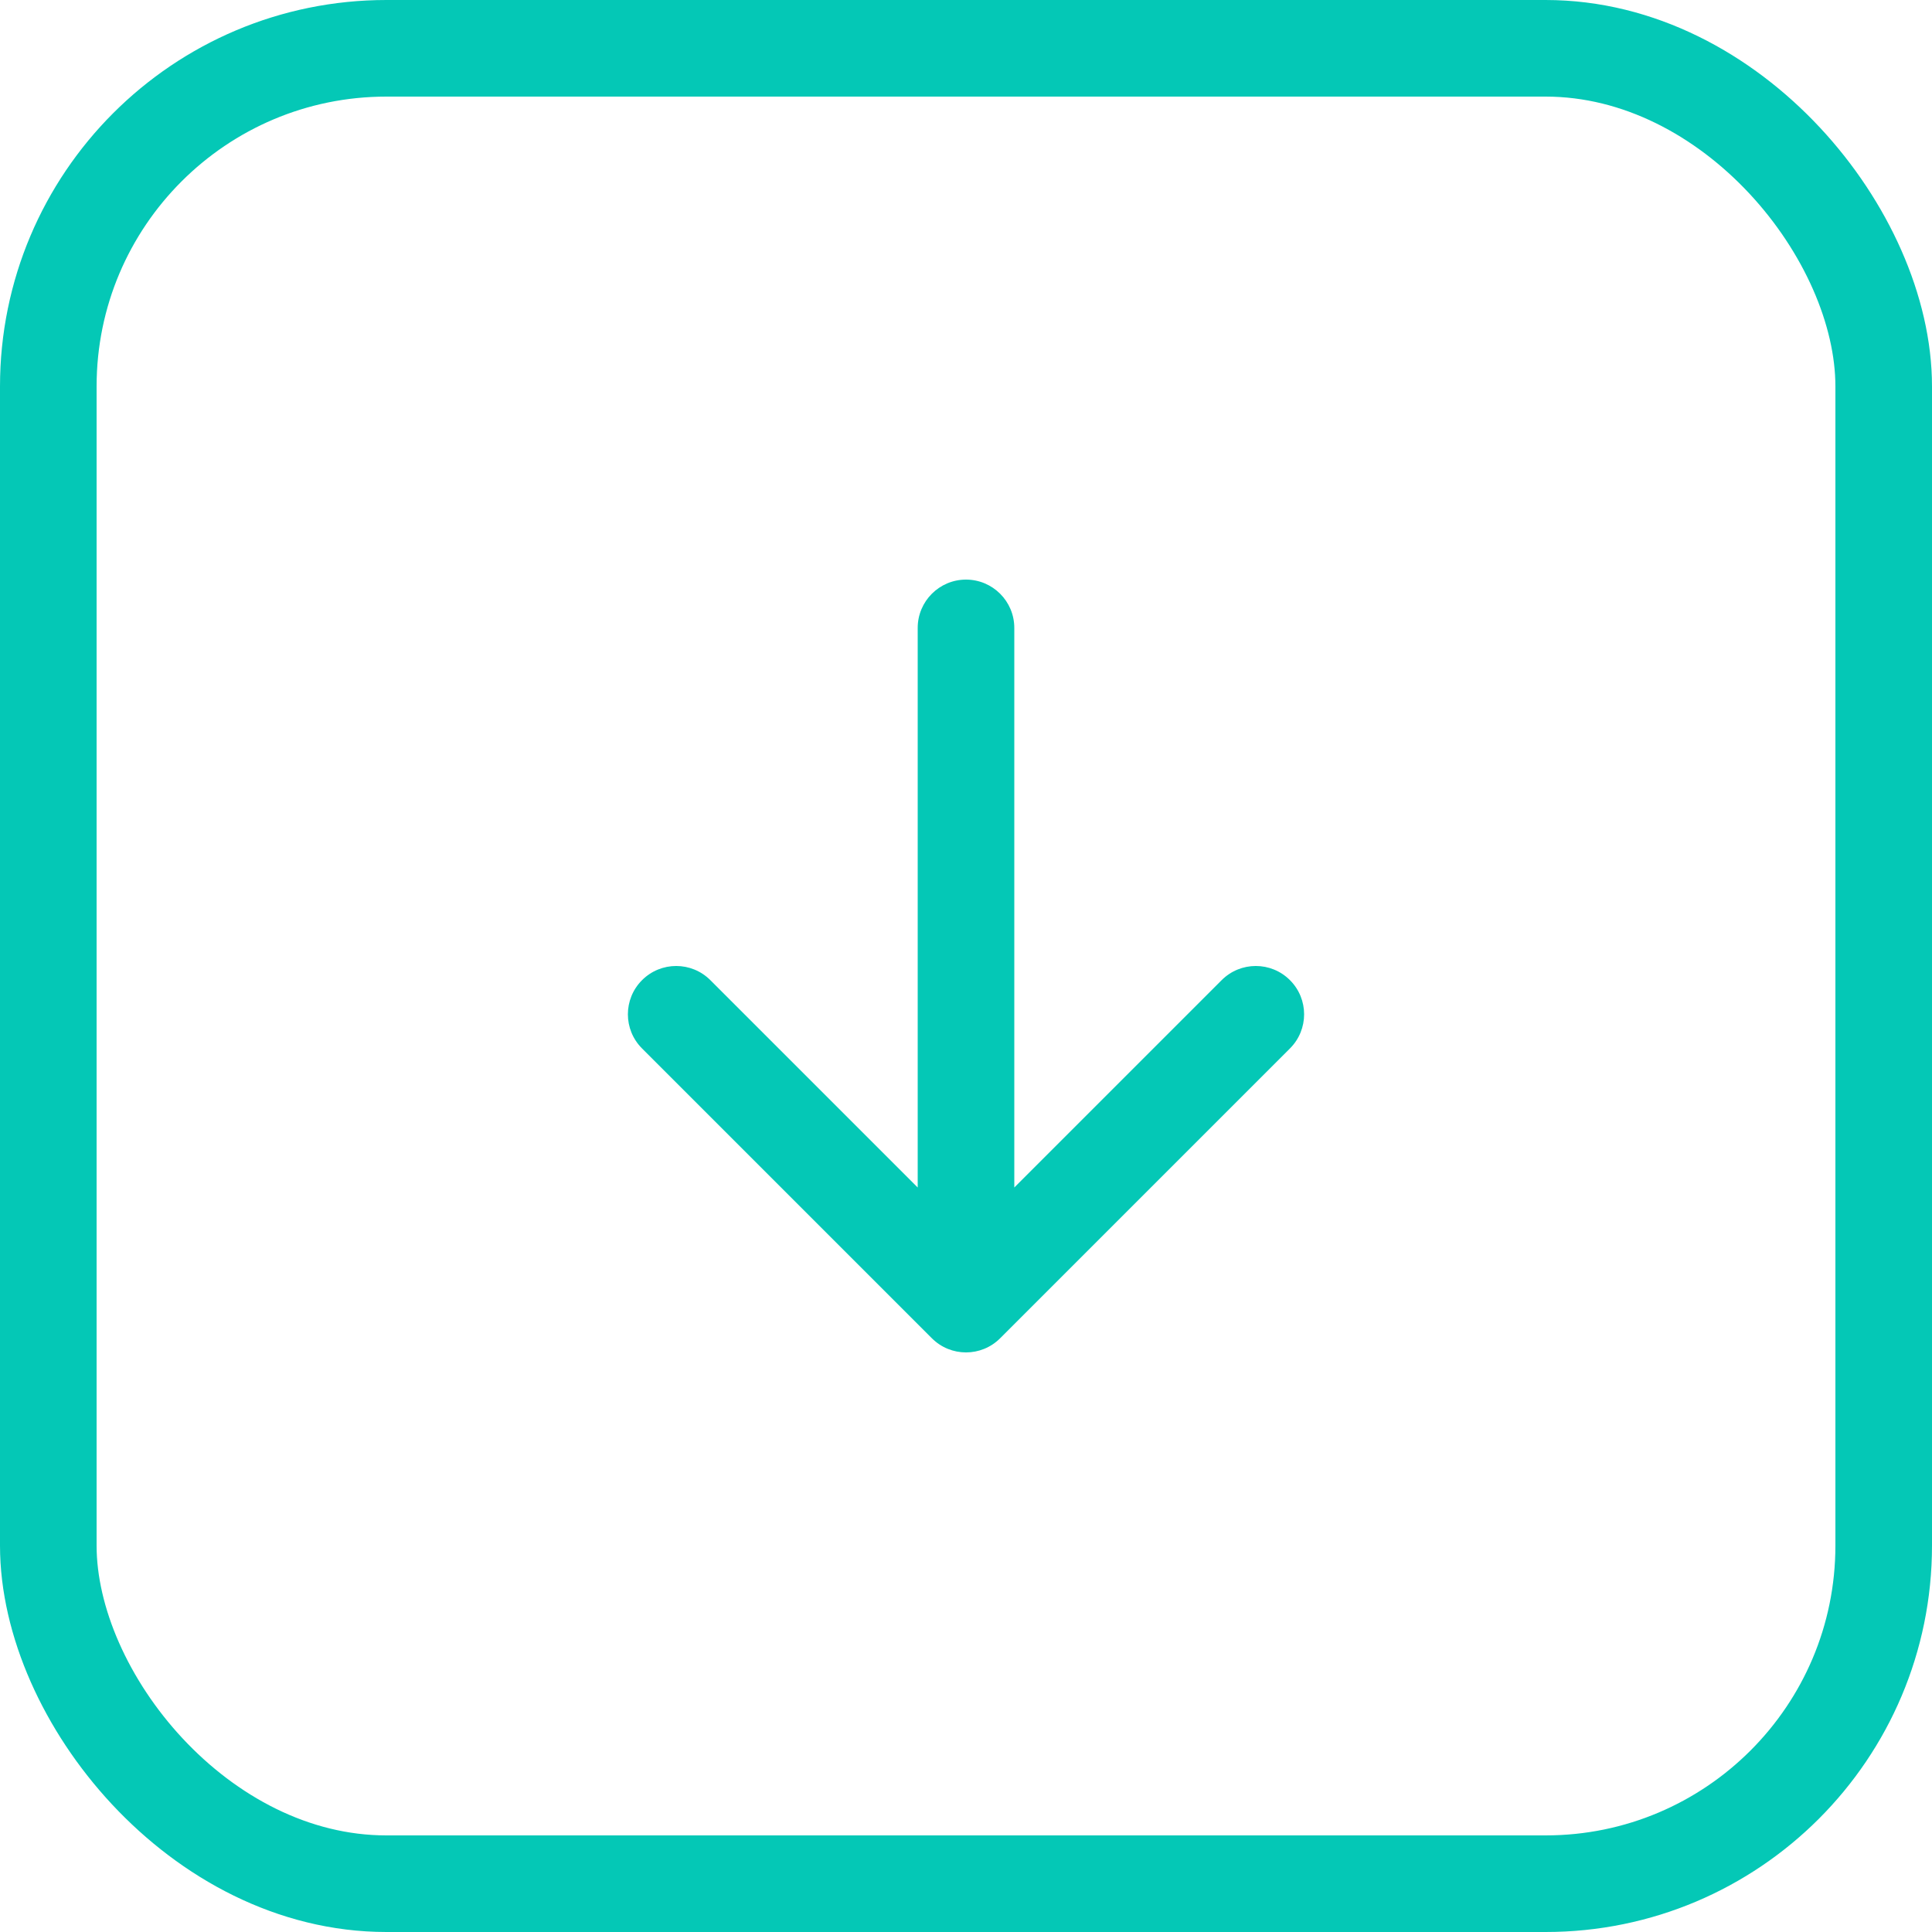
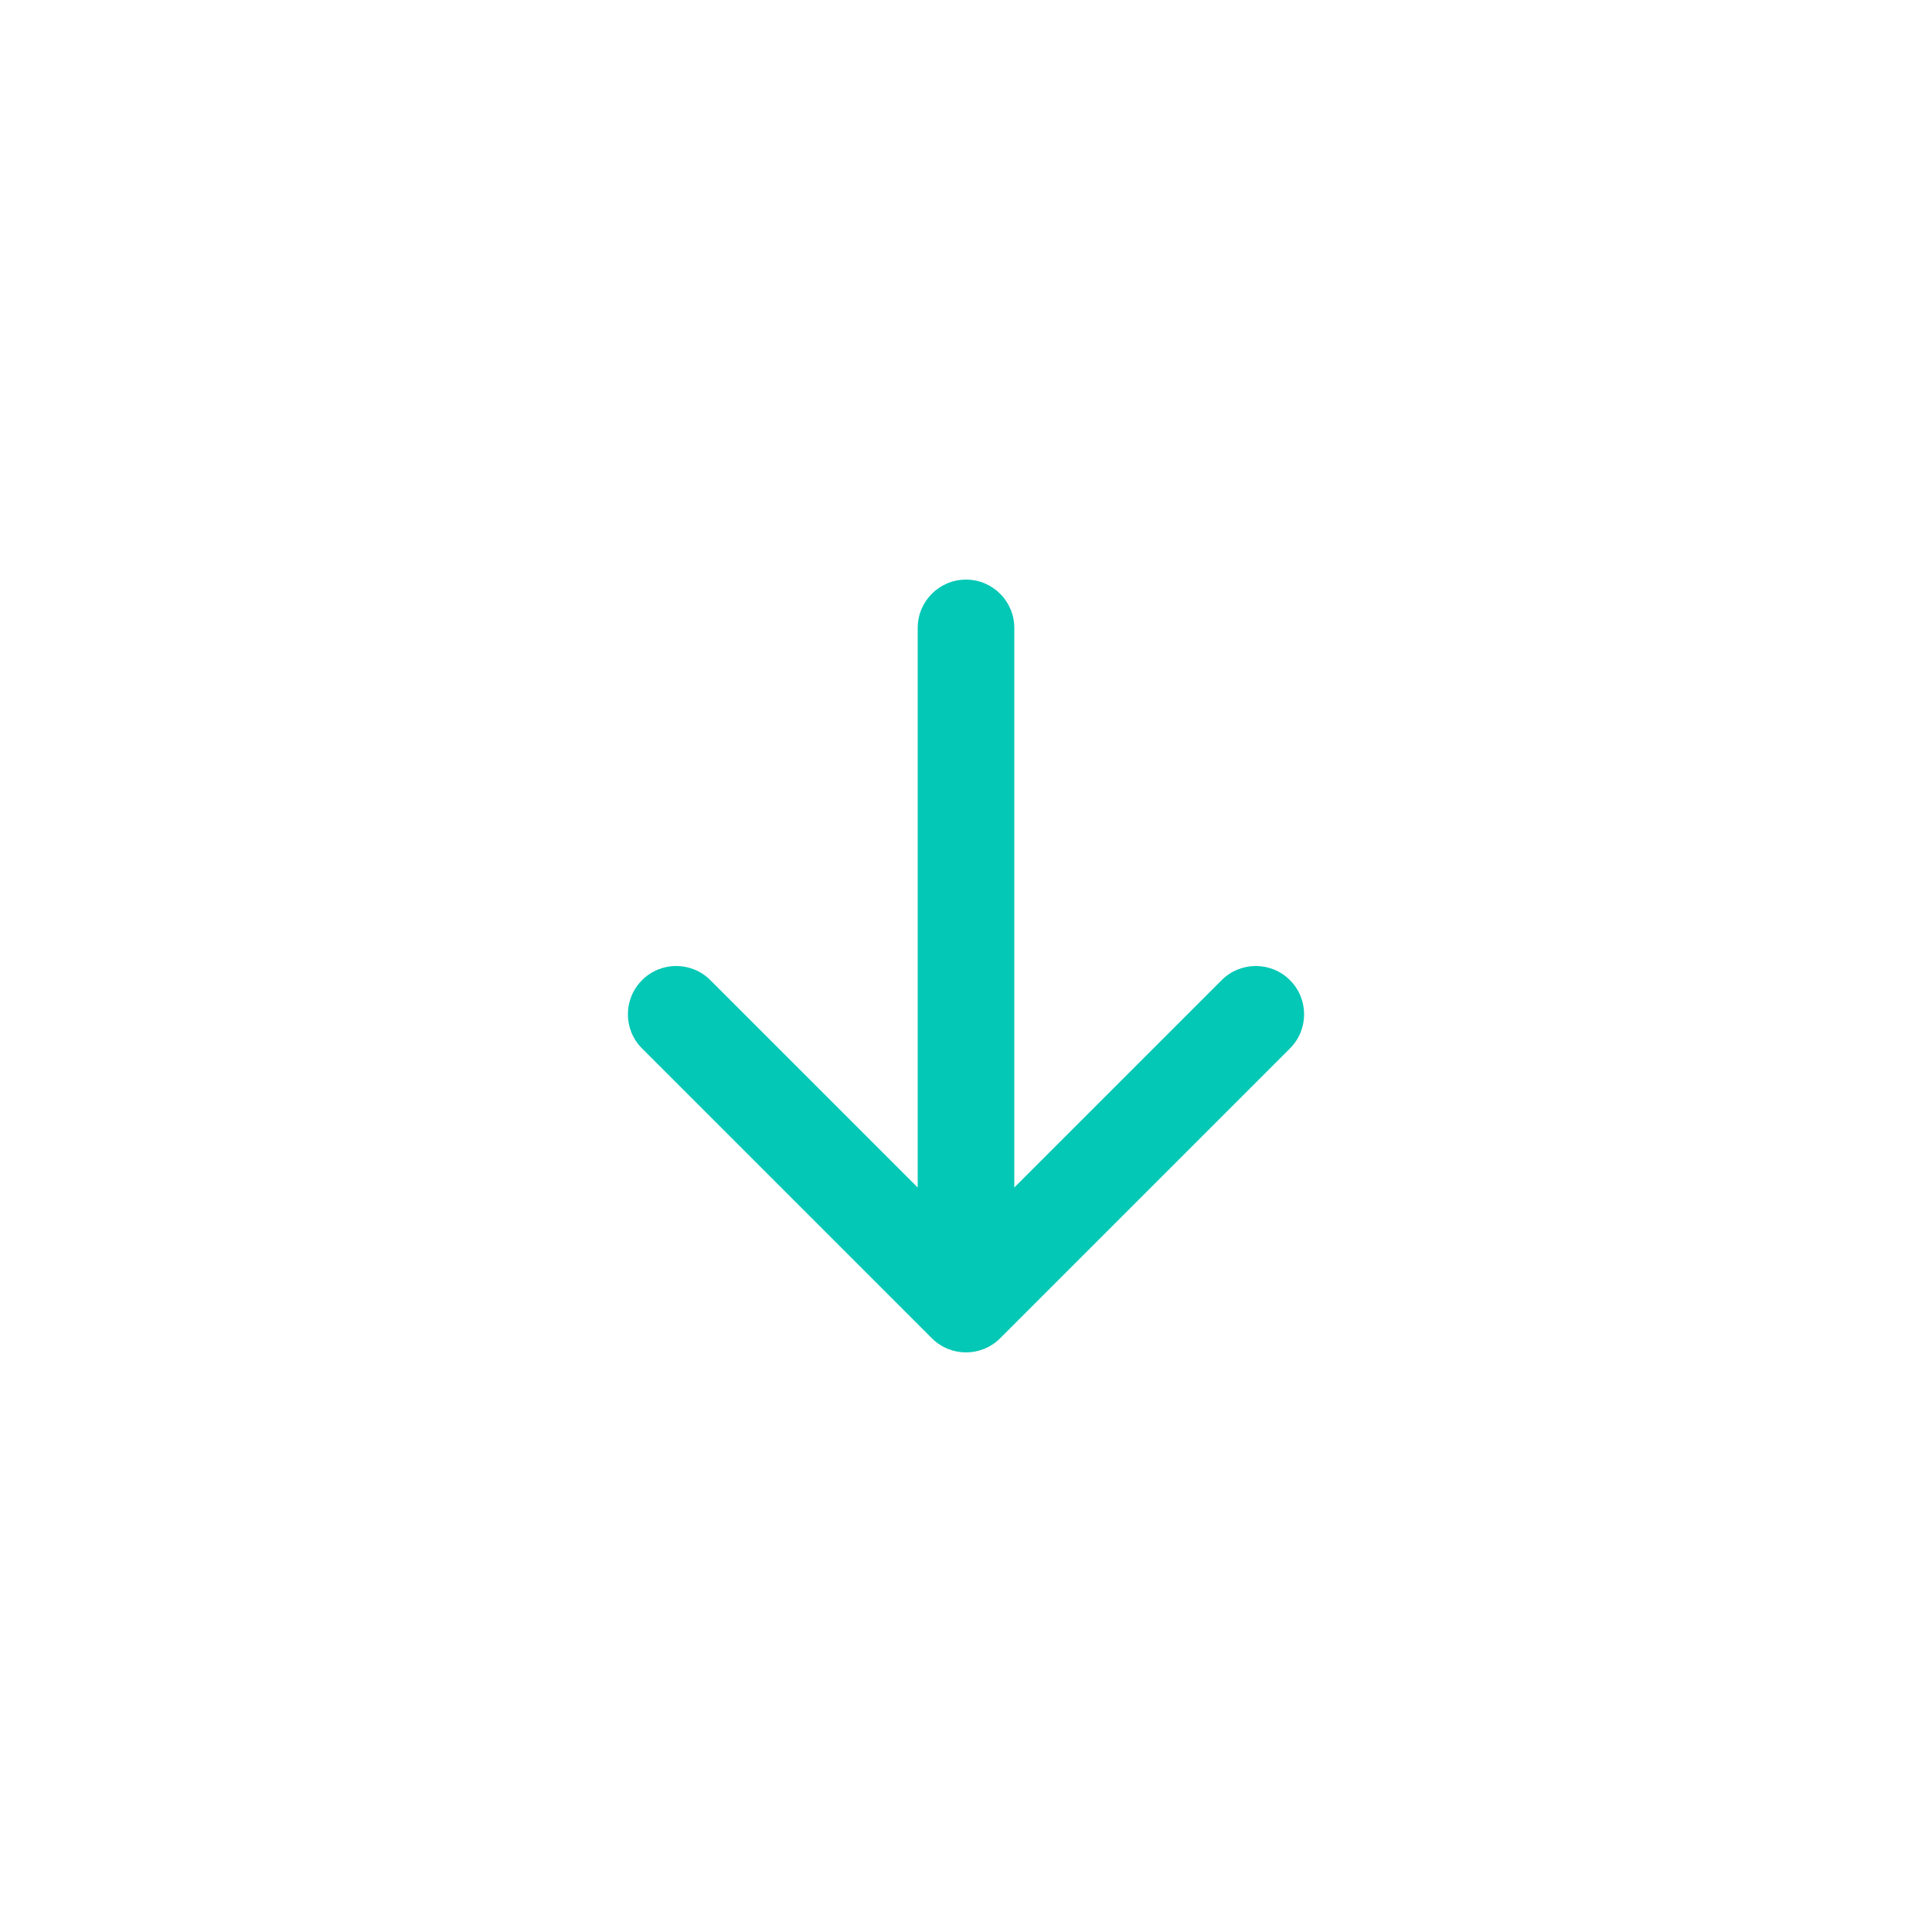
<svg xmlns="http://www.w3.org/2000/svg" width="40" height="40" viewBox="0 0 40 40" fill="none">
-   <rect x="1" y="1" width="38" height="38" rx="7" stroke="#04C8B6" stroke-width="2" />
  <path fill-rule="evenodd" clip-rule="evenodd" d="M19.293 27.707C19.683 28.098 20.317 28.098 20.707 27.707L26.707 21.707C27.098 21.317 27.098 20.683 26.707 20.293C26.317 19.902 25.683 19.902 25.293 20.293L21 24.586V13C21 12.448 20.552 12 20 12C19.448 12 19 12.448 19 13V24.586L14.707 20.293C14.317 19.902 13.683 19.902 13.293 20.293C12.902 20.683 12.902 21.317 13.293 21.707L19.293 27.707Z" fill="#04C8B6" />
</svg>